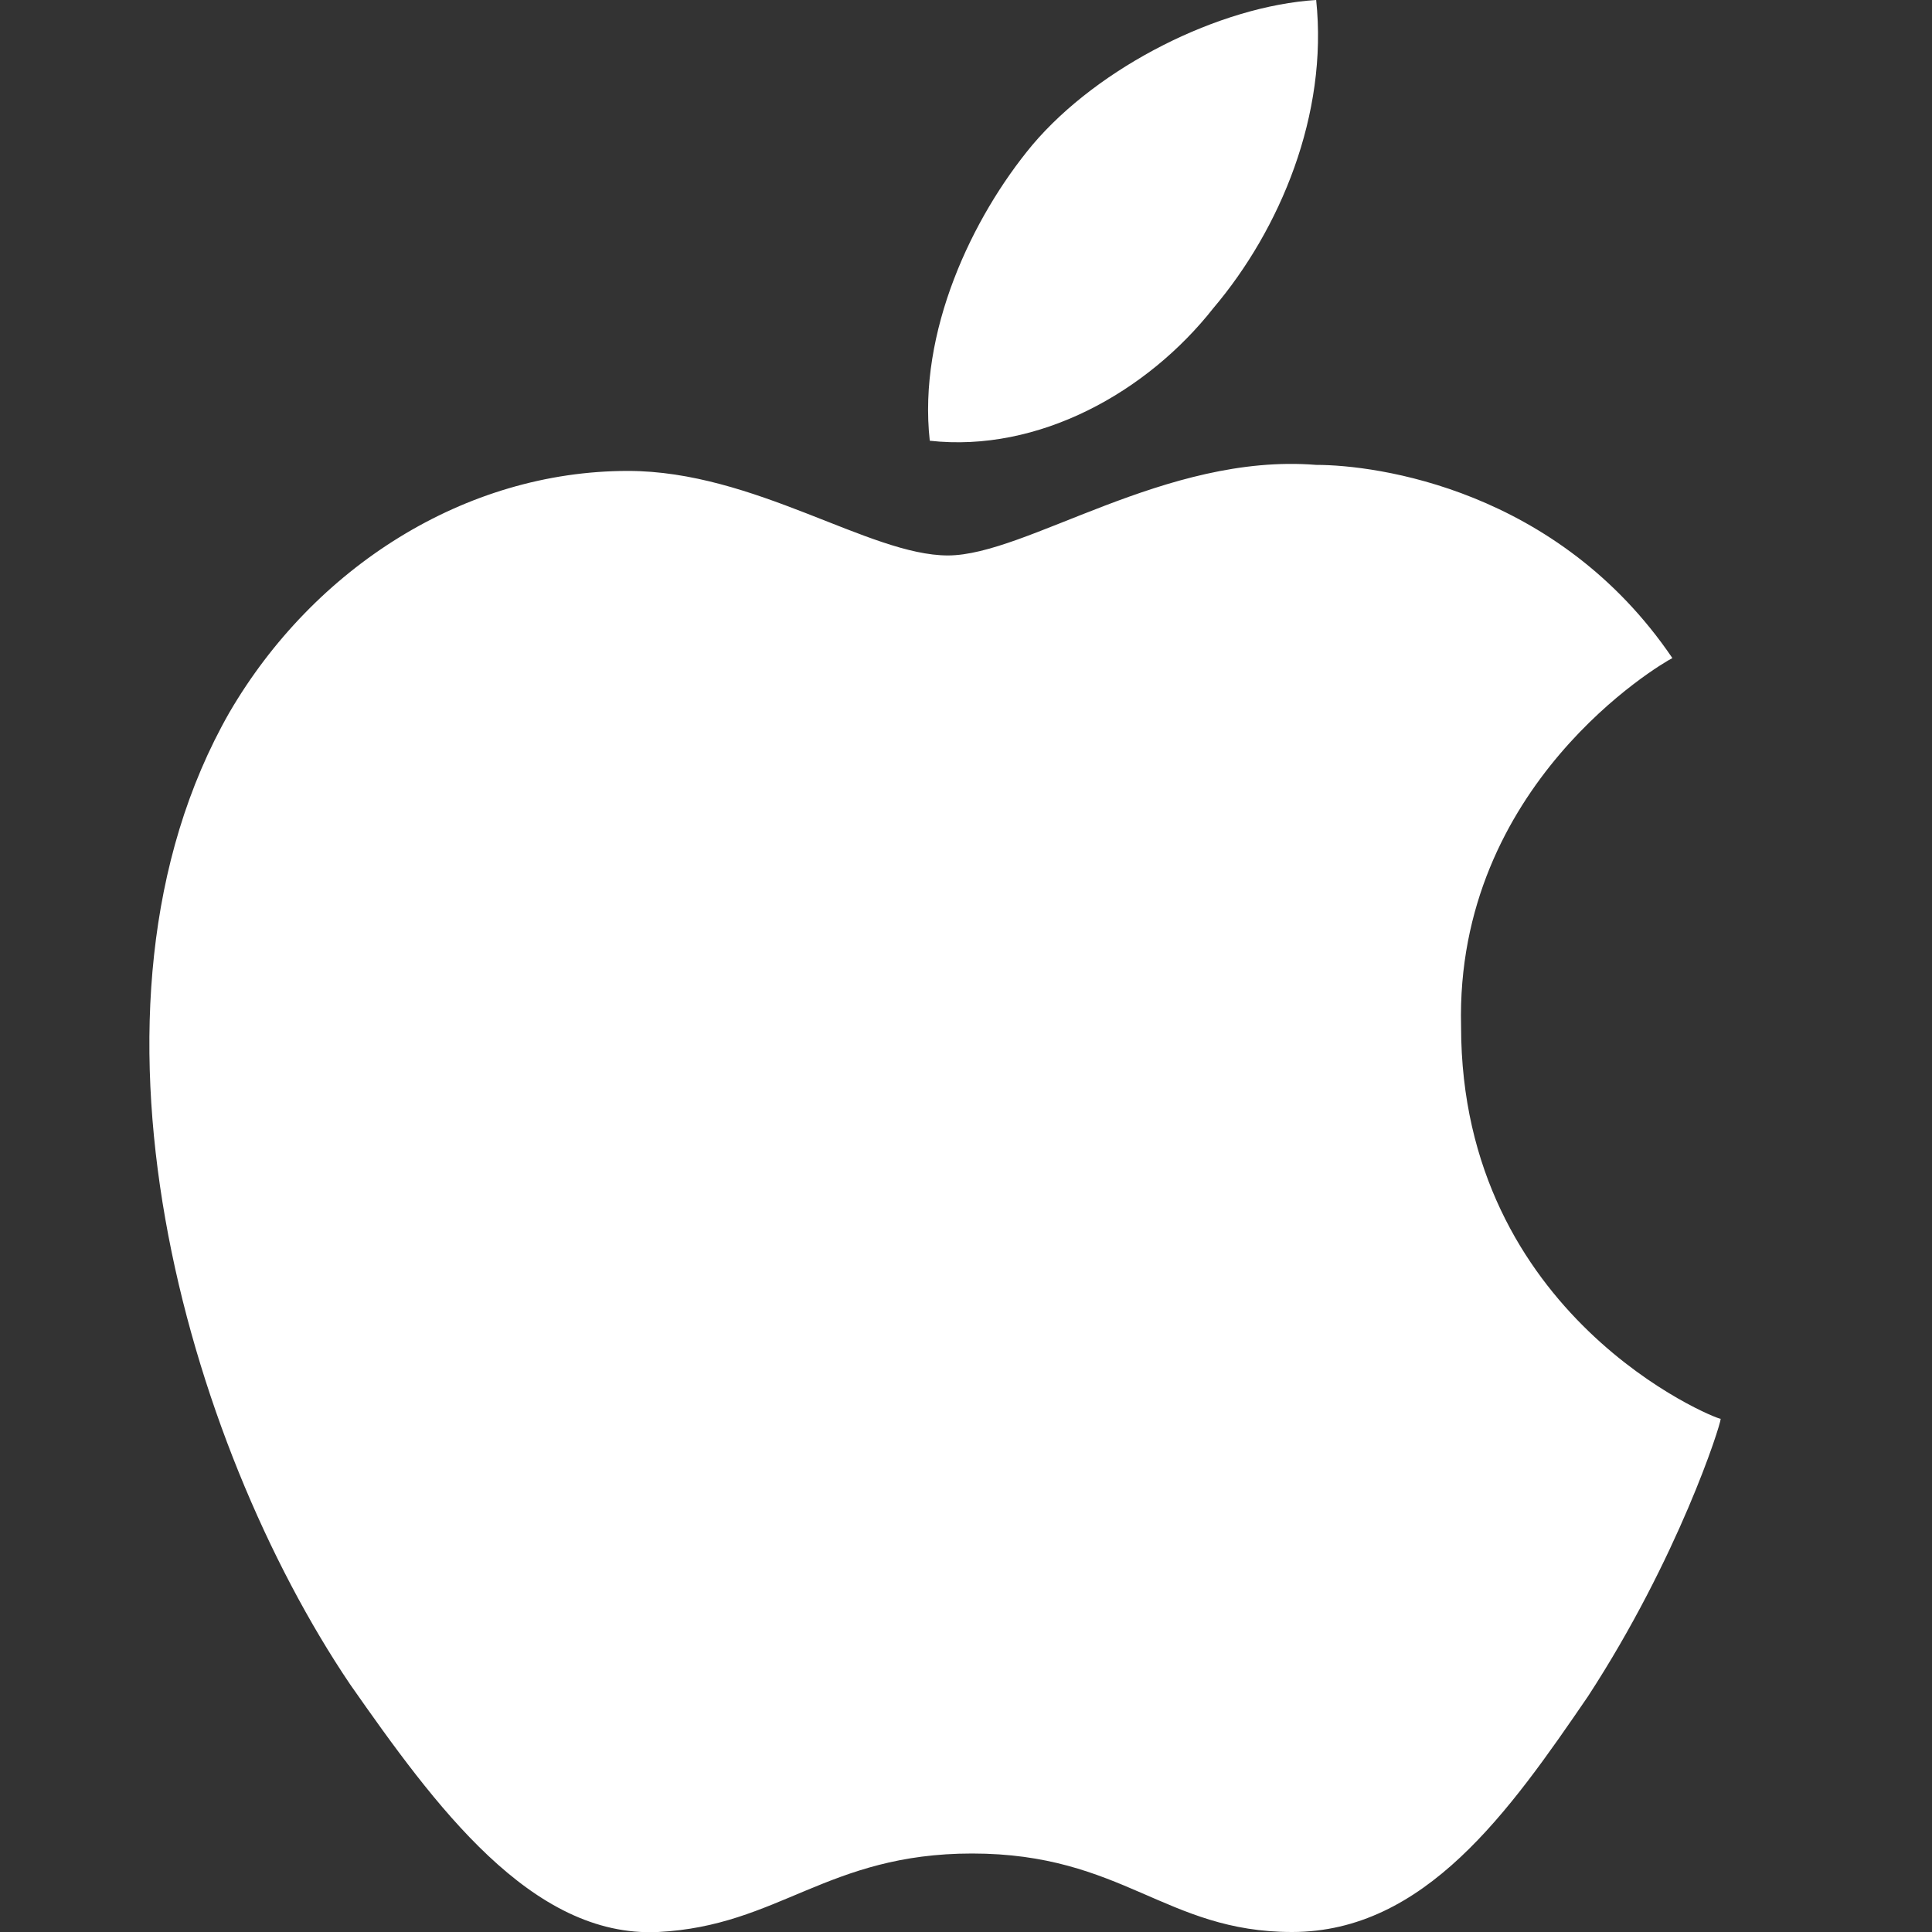
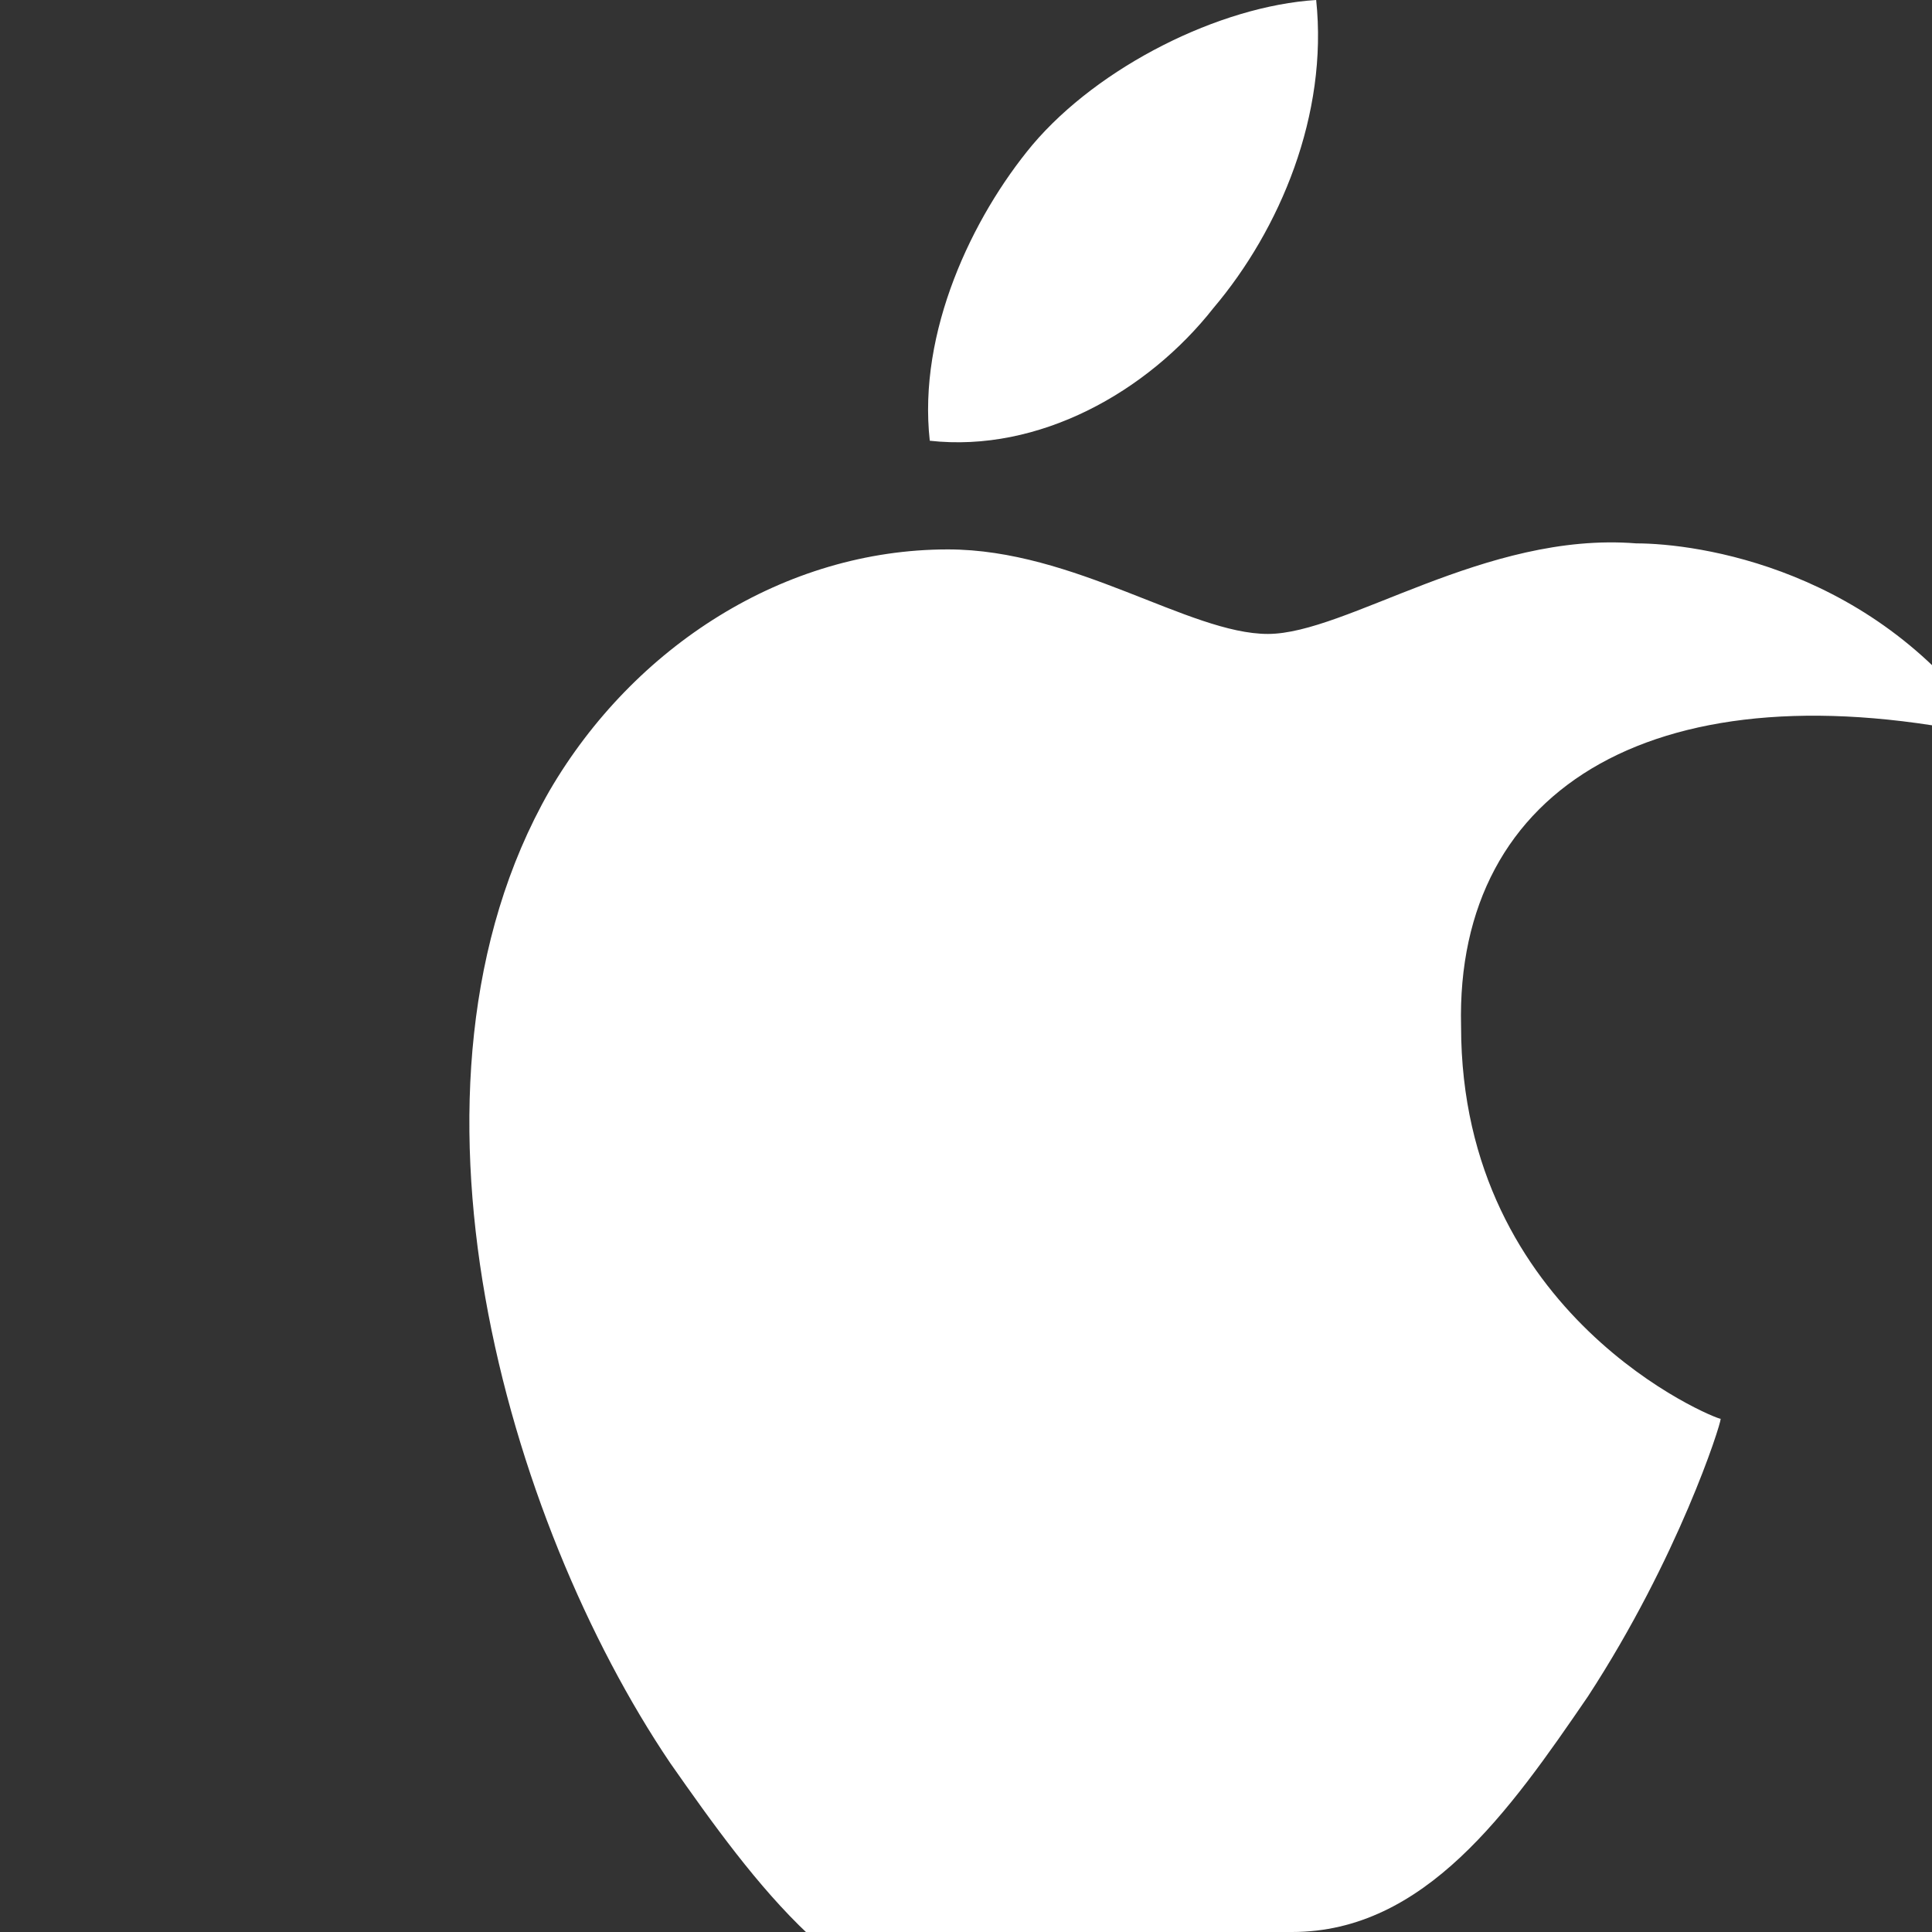
<svg xmlns="http://www.w3.org/2000/svg" version="1.1" id="Layer_1" x="0px" y="0px" width="32px" height="32px" viewBox="0 0 32 32" style="enable-background:new 0 0 32 32;" xml:space="preserve">
  <rect x="0" y="0" width="32" height="32" fill="#333333" stroke="none" />
  <style type="text/css">
	.st0{fill:#fff;}
</style>
  <g>
-     <path class="st0" d="M24.2,17c0,4.8,4.2,6.5,4.3,6.5c0,0.1-0.7,2.3-2.2,4.6c-1.3,1.9-2.7,3.9-4.9,3.9c-2.1,0-2.8-1.3-5.3-1.3   c-2.4,0-3.2,1.2-5.2,1.3c-2.1,0.1-3.7-2.1-5.1-4.1c-2.7-4-4.8-11.2-2-16.1c1.4-2.4,3.9-4,6.6-4c2.1,0,4,1.4,5.3,1.4   c1.3,0,3.6-1.7,6.1-1.5c1,0,4,0.4,5.9,3.2C27.5,11,24.1,13,24.2,17 M20.1,5.1C21.2,3.8,22,1.9,21.8,0c-1.6,0.1-3.6,1.1-4.7,2.4   c-1,1.2-1.9,3.1-1.7,4.9C17.2,7.5,19,6.5,20.1,5.1" />
+     <path class="st0" d="M24.2,17c0,4.8,4.2,6.5,4.3,6.5c0,0.1-0.7,2.3-2.2,4.6c-1.3,1.9-2.7,3.9-4.9,3.9c-2.4,0-3.2,1.2-5.2,1.3c-2.1,0.1-3.7-2.1-5.1-4.1c-2.7-4-4.8-11.2-2-16.1c1.4-2.4,3.9-4,6.6-4c2.1,0,4,1.4,5.3,1.4   c1.3,0,3.6-1.7,6.1-1.5c1,0,4,0.4,5.9,3.2C27.5,11,24.1,13,24.2,17 M20.1,5.1C21.2,3.8,22,1.9,21.8,0c-1.6,0.1-3.6,1.1-4.7,2.4   c-1,1.2-1.9,3.1-1.7,4.9C17.2,7.5,19,6.5,20.1,5.1" />
  </g>
</svg>